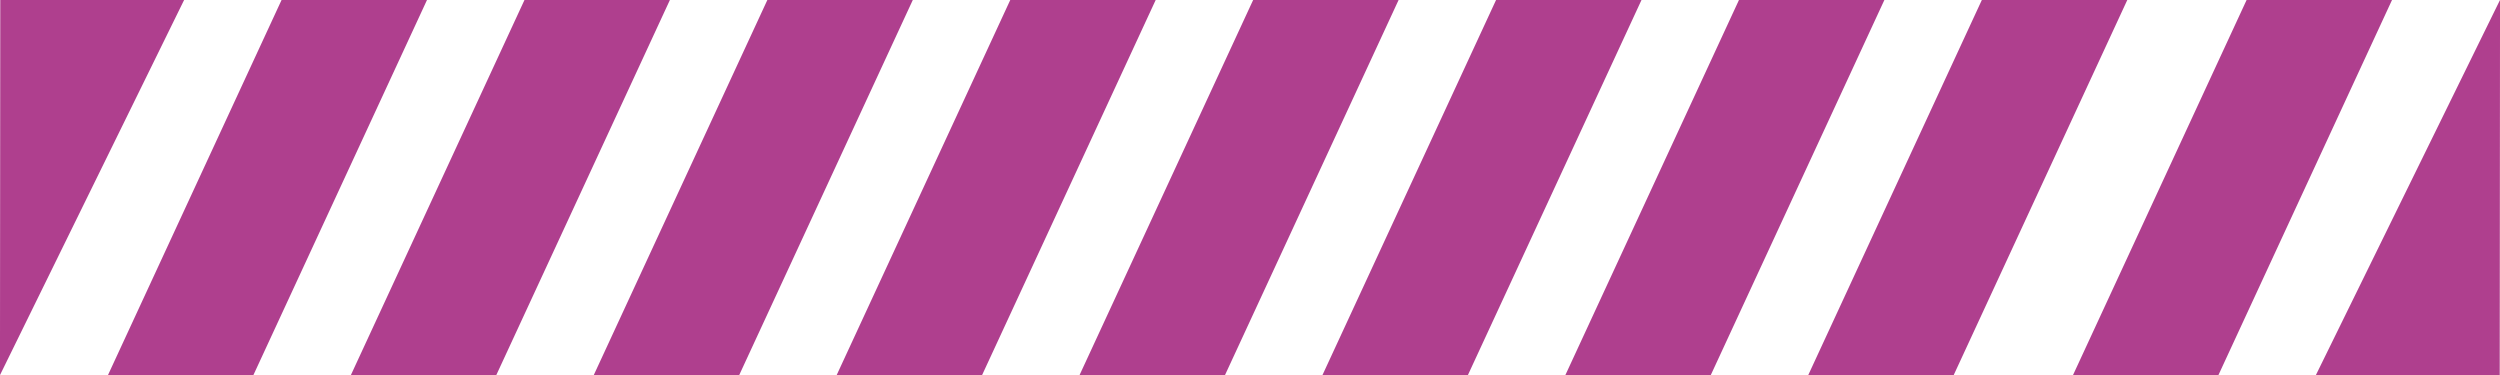
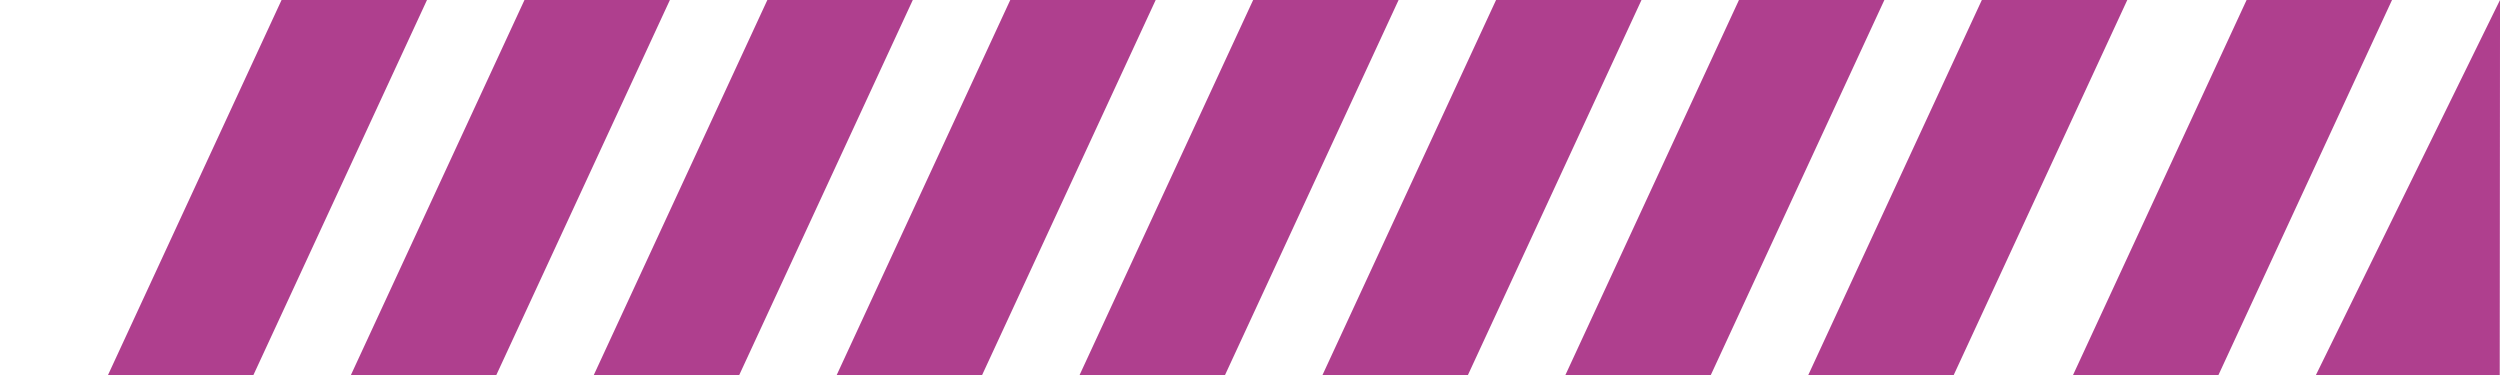
<svg xmlns="http://www.w3.org/2000/svg" fill="#af3f8e" height="68.8" preserveAspectRatio="xMidYMid meet" version="1" viewBox="0.7 0.6 458.6 68.8" width="458.6" zoomAndPan="magnify">
  <g id="change1_1">
-     <path d="M 0.75 0.59 L 0.695 69.41 L 34.477 0.59 Z M 52.355 0.59 L 20.504 69.41 L 47.18 69.41 L 79.031 0.59 Z M 96.914 0.59 L 65.062 69.41 L 91.738 69.41 L 123.59 0.59 Z M 141.469 0.59 L 109.617 69.41 L 136.297 69.41 L 168.148 0.59 Z M 186.027 0.59 L 154.176 69.41 L 180.852 69.41 L 212.703 0.59 Z M 230.582 0.59 L 198.73 69.41 L 225.41 69.41 L 257.262 0.59 Z M 275.141 0.59 L 243.289 69.41 L 269.969 69.41 L 301.82 0.59 Z M 319.699 0.59 L 287.848 69.41 L 314.523 69.41 L 346.375 0.59 Z M 364.254 0.59 L 332.402 69.41 L 359.082 69.41 L 390.934 0.59 Z M 412.82 0.59 L 380.969 69.41 L 407.645 69.41 L 439.496 0.59 Z M 459.305 0.59 L 425.523 69.41 L 459.25 69.41 Z M 459.305 0.59" />
+     <path d="M 0.75 0.59 L 34.477 0.59 Z M 52.355 0.59 L 20.504 69.41 L 47.18 69.41 L 79.031 0.59 Z M 96.914 0.59 L 65.062 69.41 L 91.738 69.41 L 123.59 0.59 Z M 141.469 0.59 L 109.617 69.41 L 136.297 69.41 L 168.148 0.59 Z M 186.027 0.59 L 154.176 69.41 L 180.852 69.41 L 212.703 0.59 Z M 230.582 0.59 L 198.73 69.41 L 225.41 69.41 L 257.262 0.59 Z M 275.141 0.59 L 243.289 69.41 L 269.969 69.41 L 301.82 0.59 Z M 319.699 0.59 L 287.848 69.41 L 314.523 69.41 L 346.375 0.59 Z M 364.254 0.59 L 332.402 69.41 L 359.082 69.41 L 390.934 0.59 Z M 412.82 0.59 L 380.969 69.41 L 407.645 69.41 L 439.496 0.59 Z M 459.305 0.59 L 425.523 69.41 L 459.25 69.41 Z M 459.305 0.59" />
  </g>
</svg>